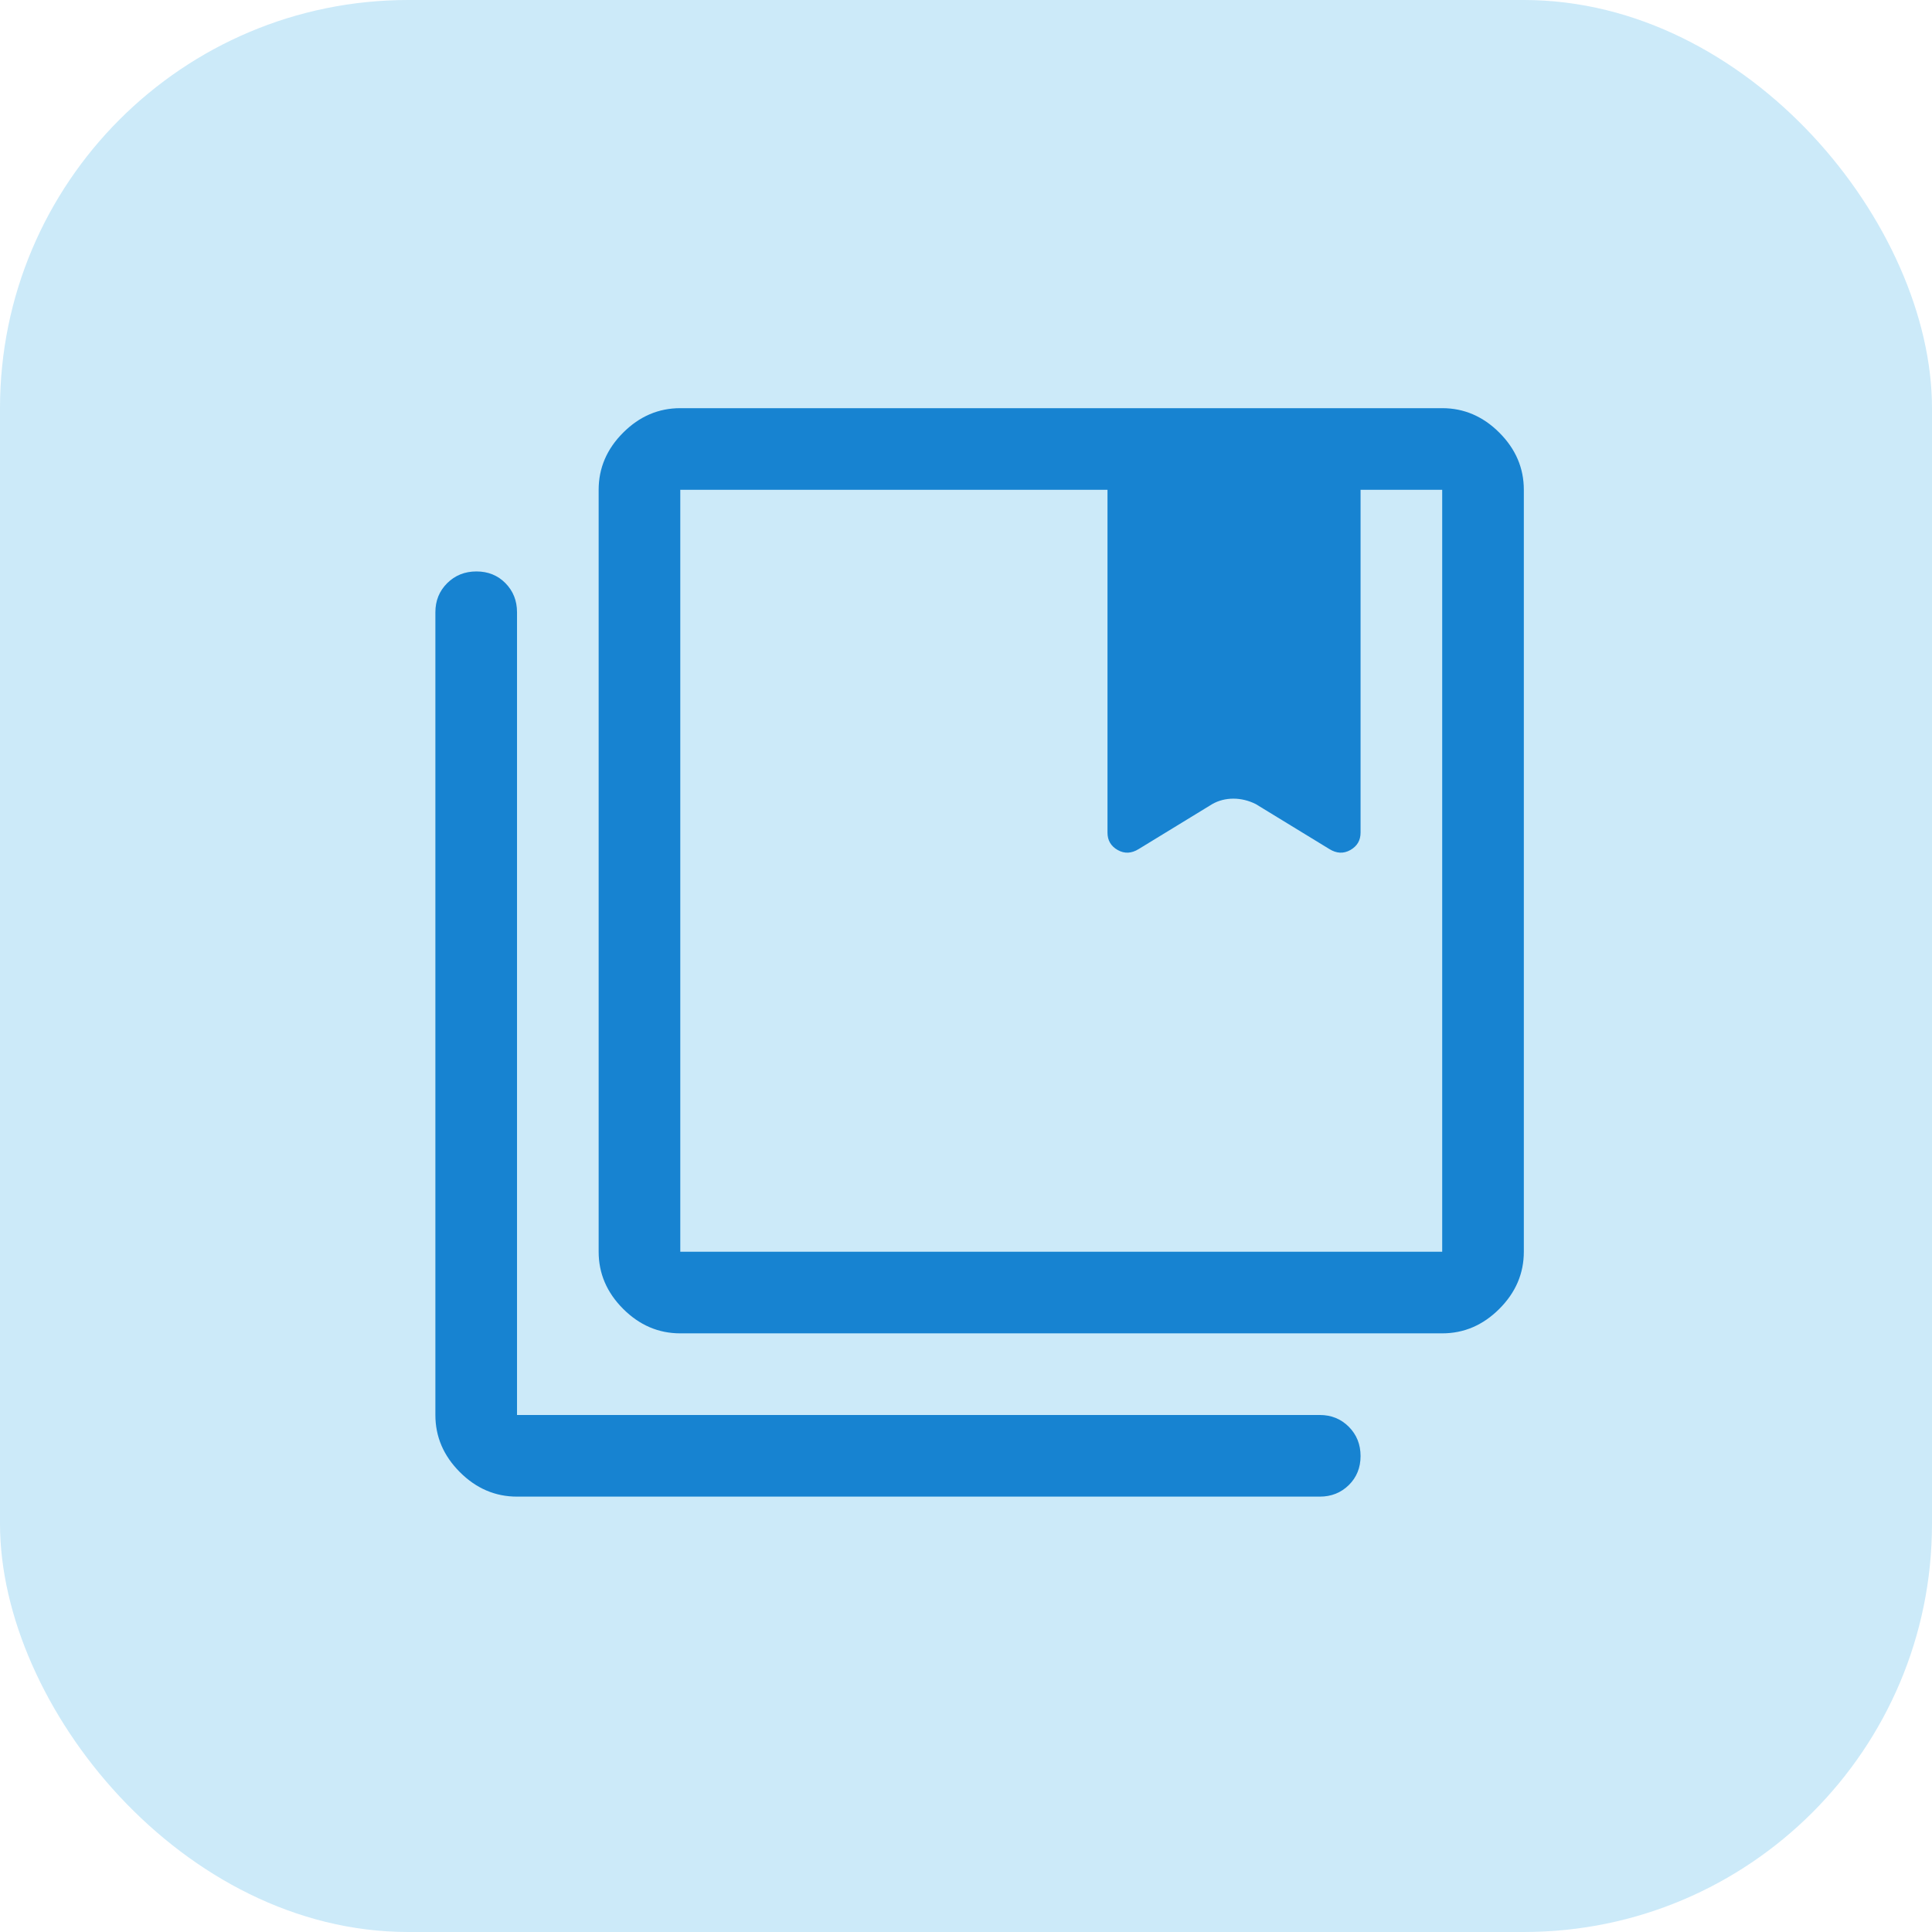
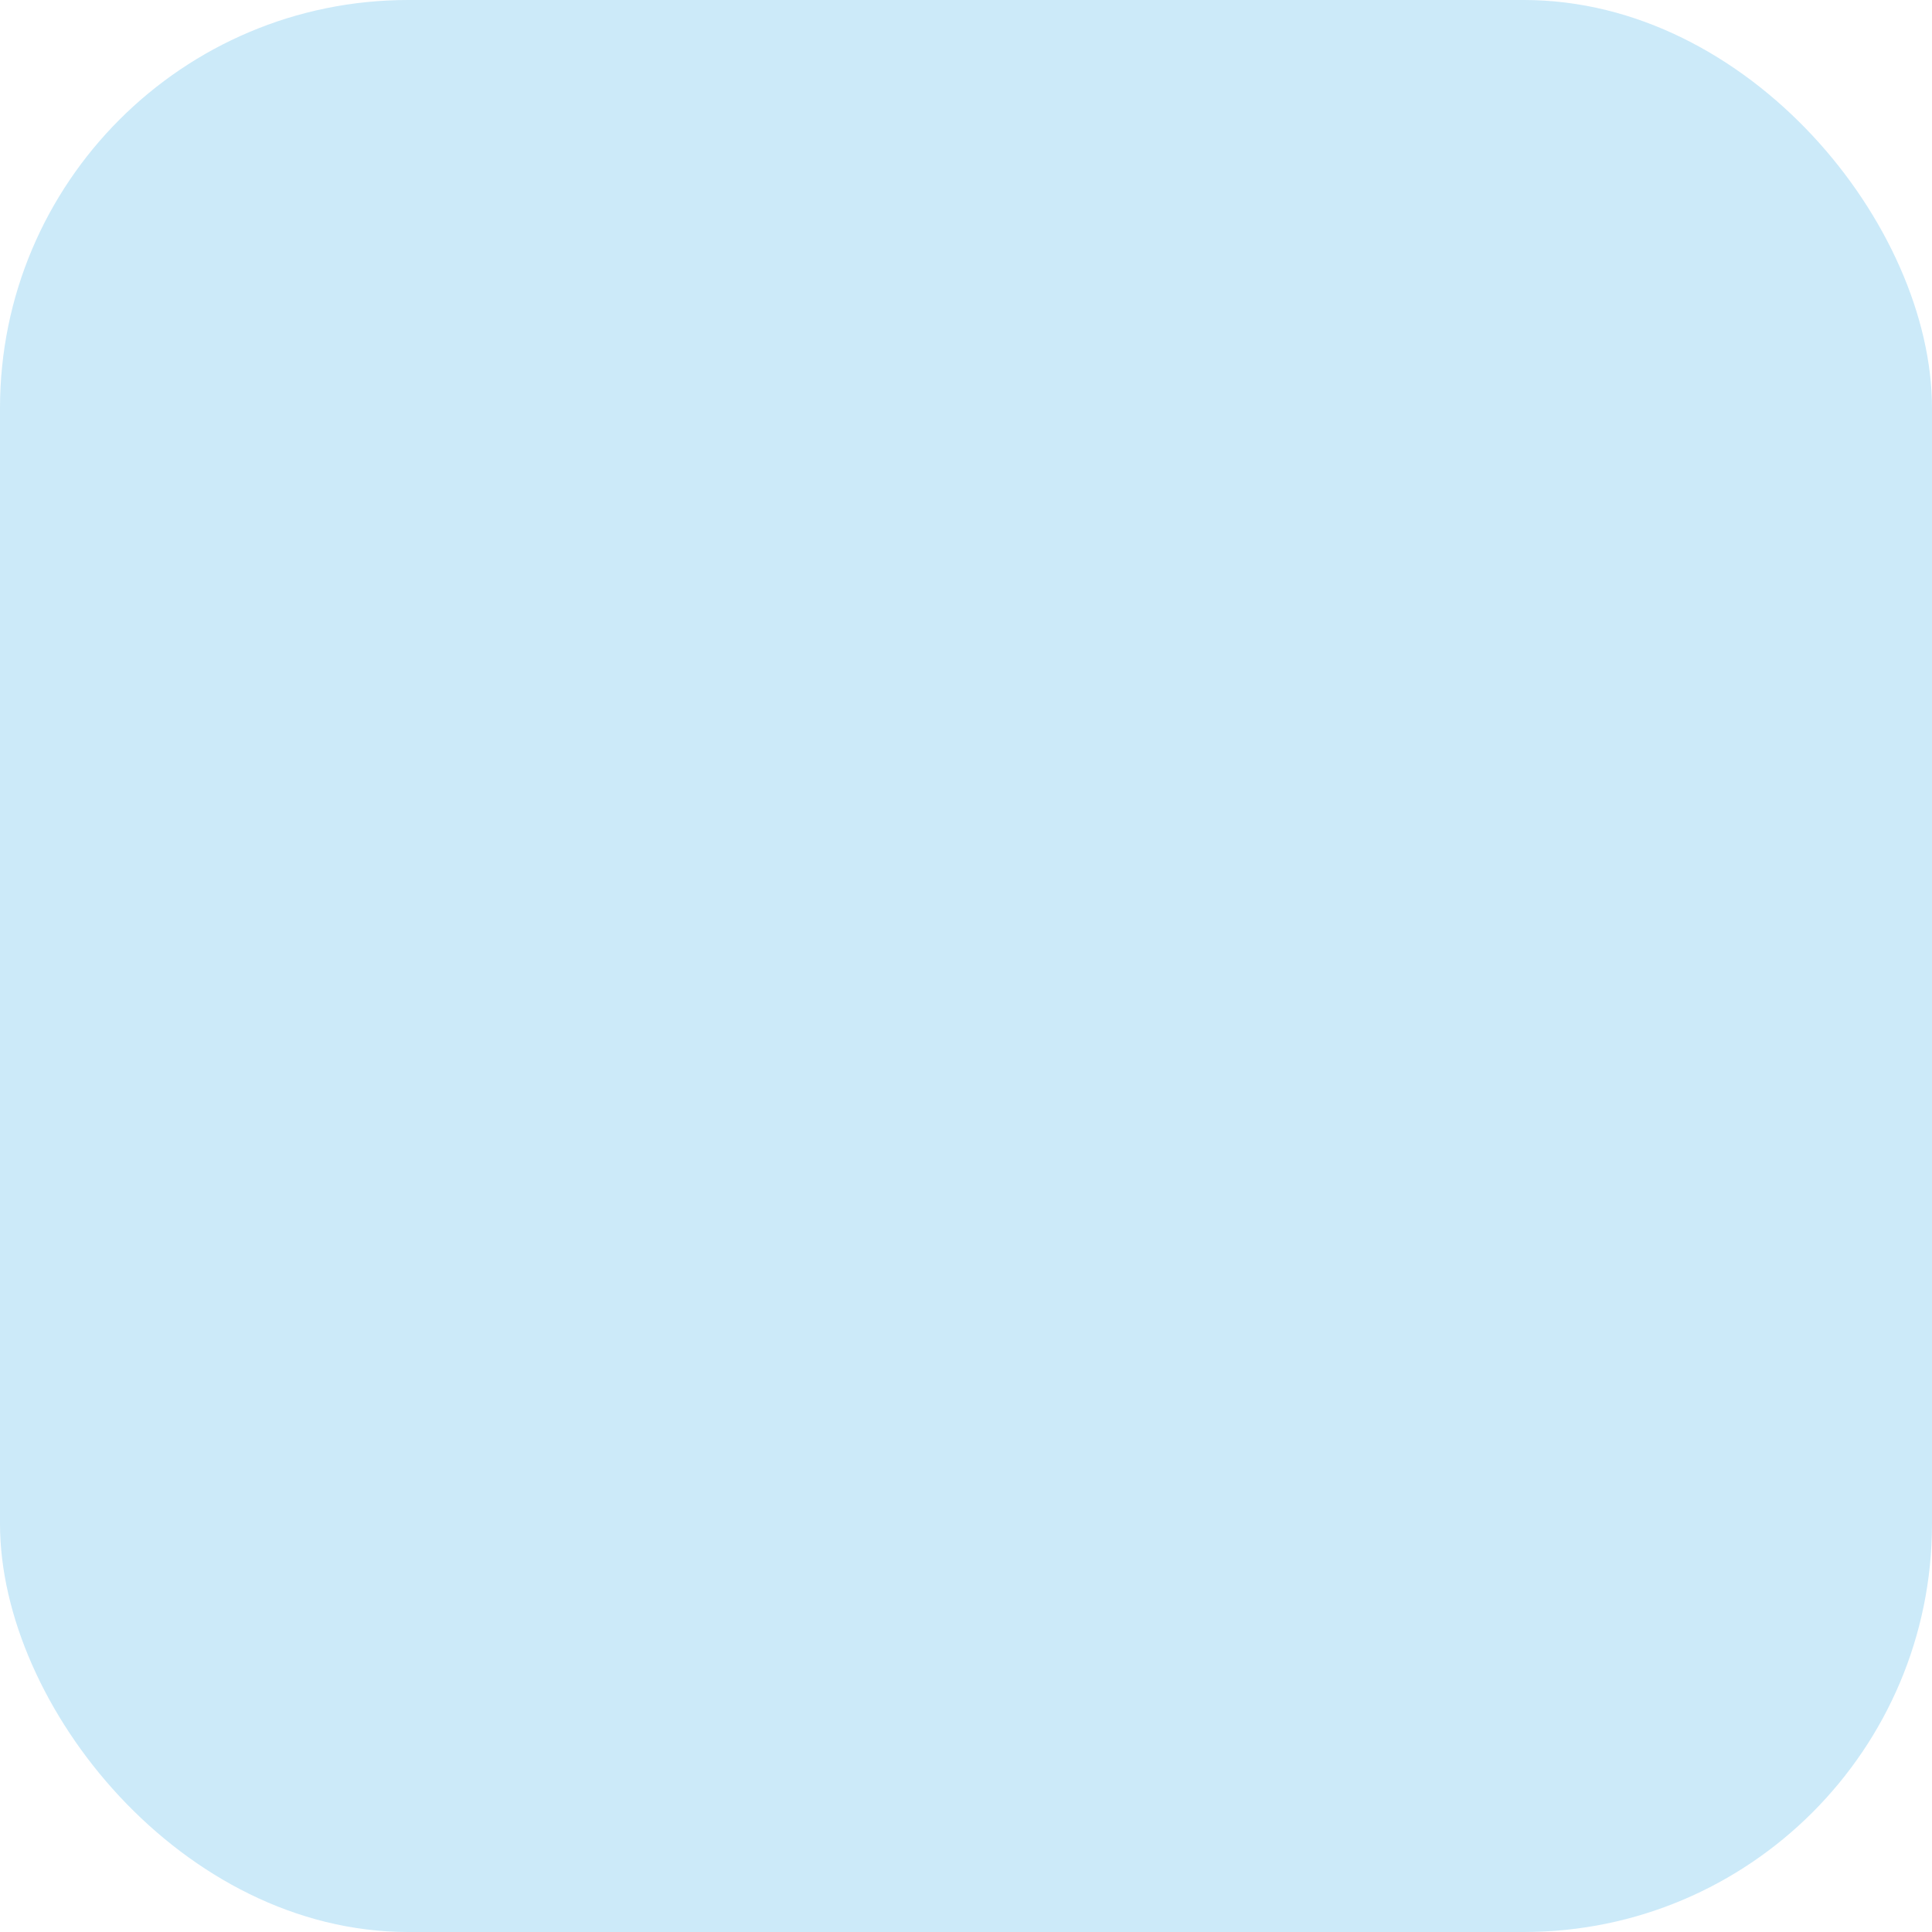
<svg xmlns="http://www.w3.org/2000/svg" width="71" height="71" viewBox="0 0 71 71" fill="none">
  <rect width="71" height="71" rx="15" fill="#CCEAF9" />
-   <path d="M25 46H53V18H50V30.6C50 30.883 49.875 31.096 49.625 31.238C49.375 31.379 49.117 31.367 48.85 31.2L46.15 29.55C45.898 29.417 45.626 29.35 45.336 29.35C45.045 29.35 44.783 29.417 44.55 29.55L41.85 31.2C41.583 31.367 41.325 31.379 41.075 31.238C40.825 31.096 40.7 30.883 40.7 30.6V18H25V46ZM25 49C24.2 49 23.5 48.7 22.9 48.1C22.3 47.5 22 46.8 22 46V18C22 17.2 22.3 16.5 22.9 15.9C23.5 15.3 24.2 15 25 15H53C53.8 15 54.5 15.3 55.1 15.9C55.7 16.5 56 17.2 56 18V46C56 46.8 55.7 47.5 55.1 48.1C54.5 48.7 53.8 49 53 49H25ZM19 55C18.2 55 17.5 54.7 16.9 54.1C16.3 53.5 16 52.8 16 52V22.5C16 22.075 16.145 21.719 16.434 21.431C16.723 21.144 17.081 21 17.509 21C17.936 21 18.292 21.144 18.575 21.431C18.858 21.719 19 22.075 19 22.5V52H48.5C48.925 52 49.281 52.145 49.569 52.434C49.856 52.723 50 53.081 50 53.509C50 53.936 49.856 54.292 49.569 54.575C49.281 54.858 48.925 55 48.5 55H19ZM41.075 31.238C41.325 31.379 41.583 31.367 41.85 31.2L44.55 29.55C44.775 29.417 45.031 29.35 45.319 29.35C45.606 29.35 45.883 29.417 46.15 29.55C45.898 29.417 45.626 29.35 45.336 29.35C45.045 29.35 44.783 29.417 44.55 29.55L41.85 31.2C41.583 31.367 41.325 31.379 41.075 31.238Z" fill="#1783D1" />
</svg>